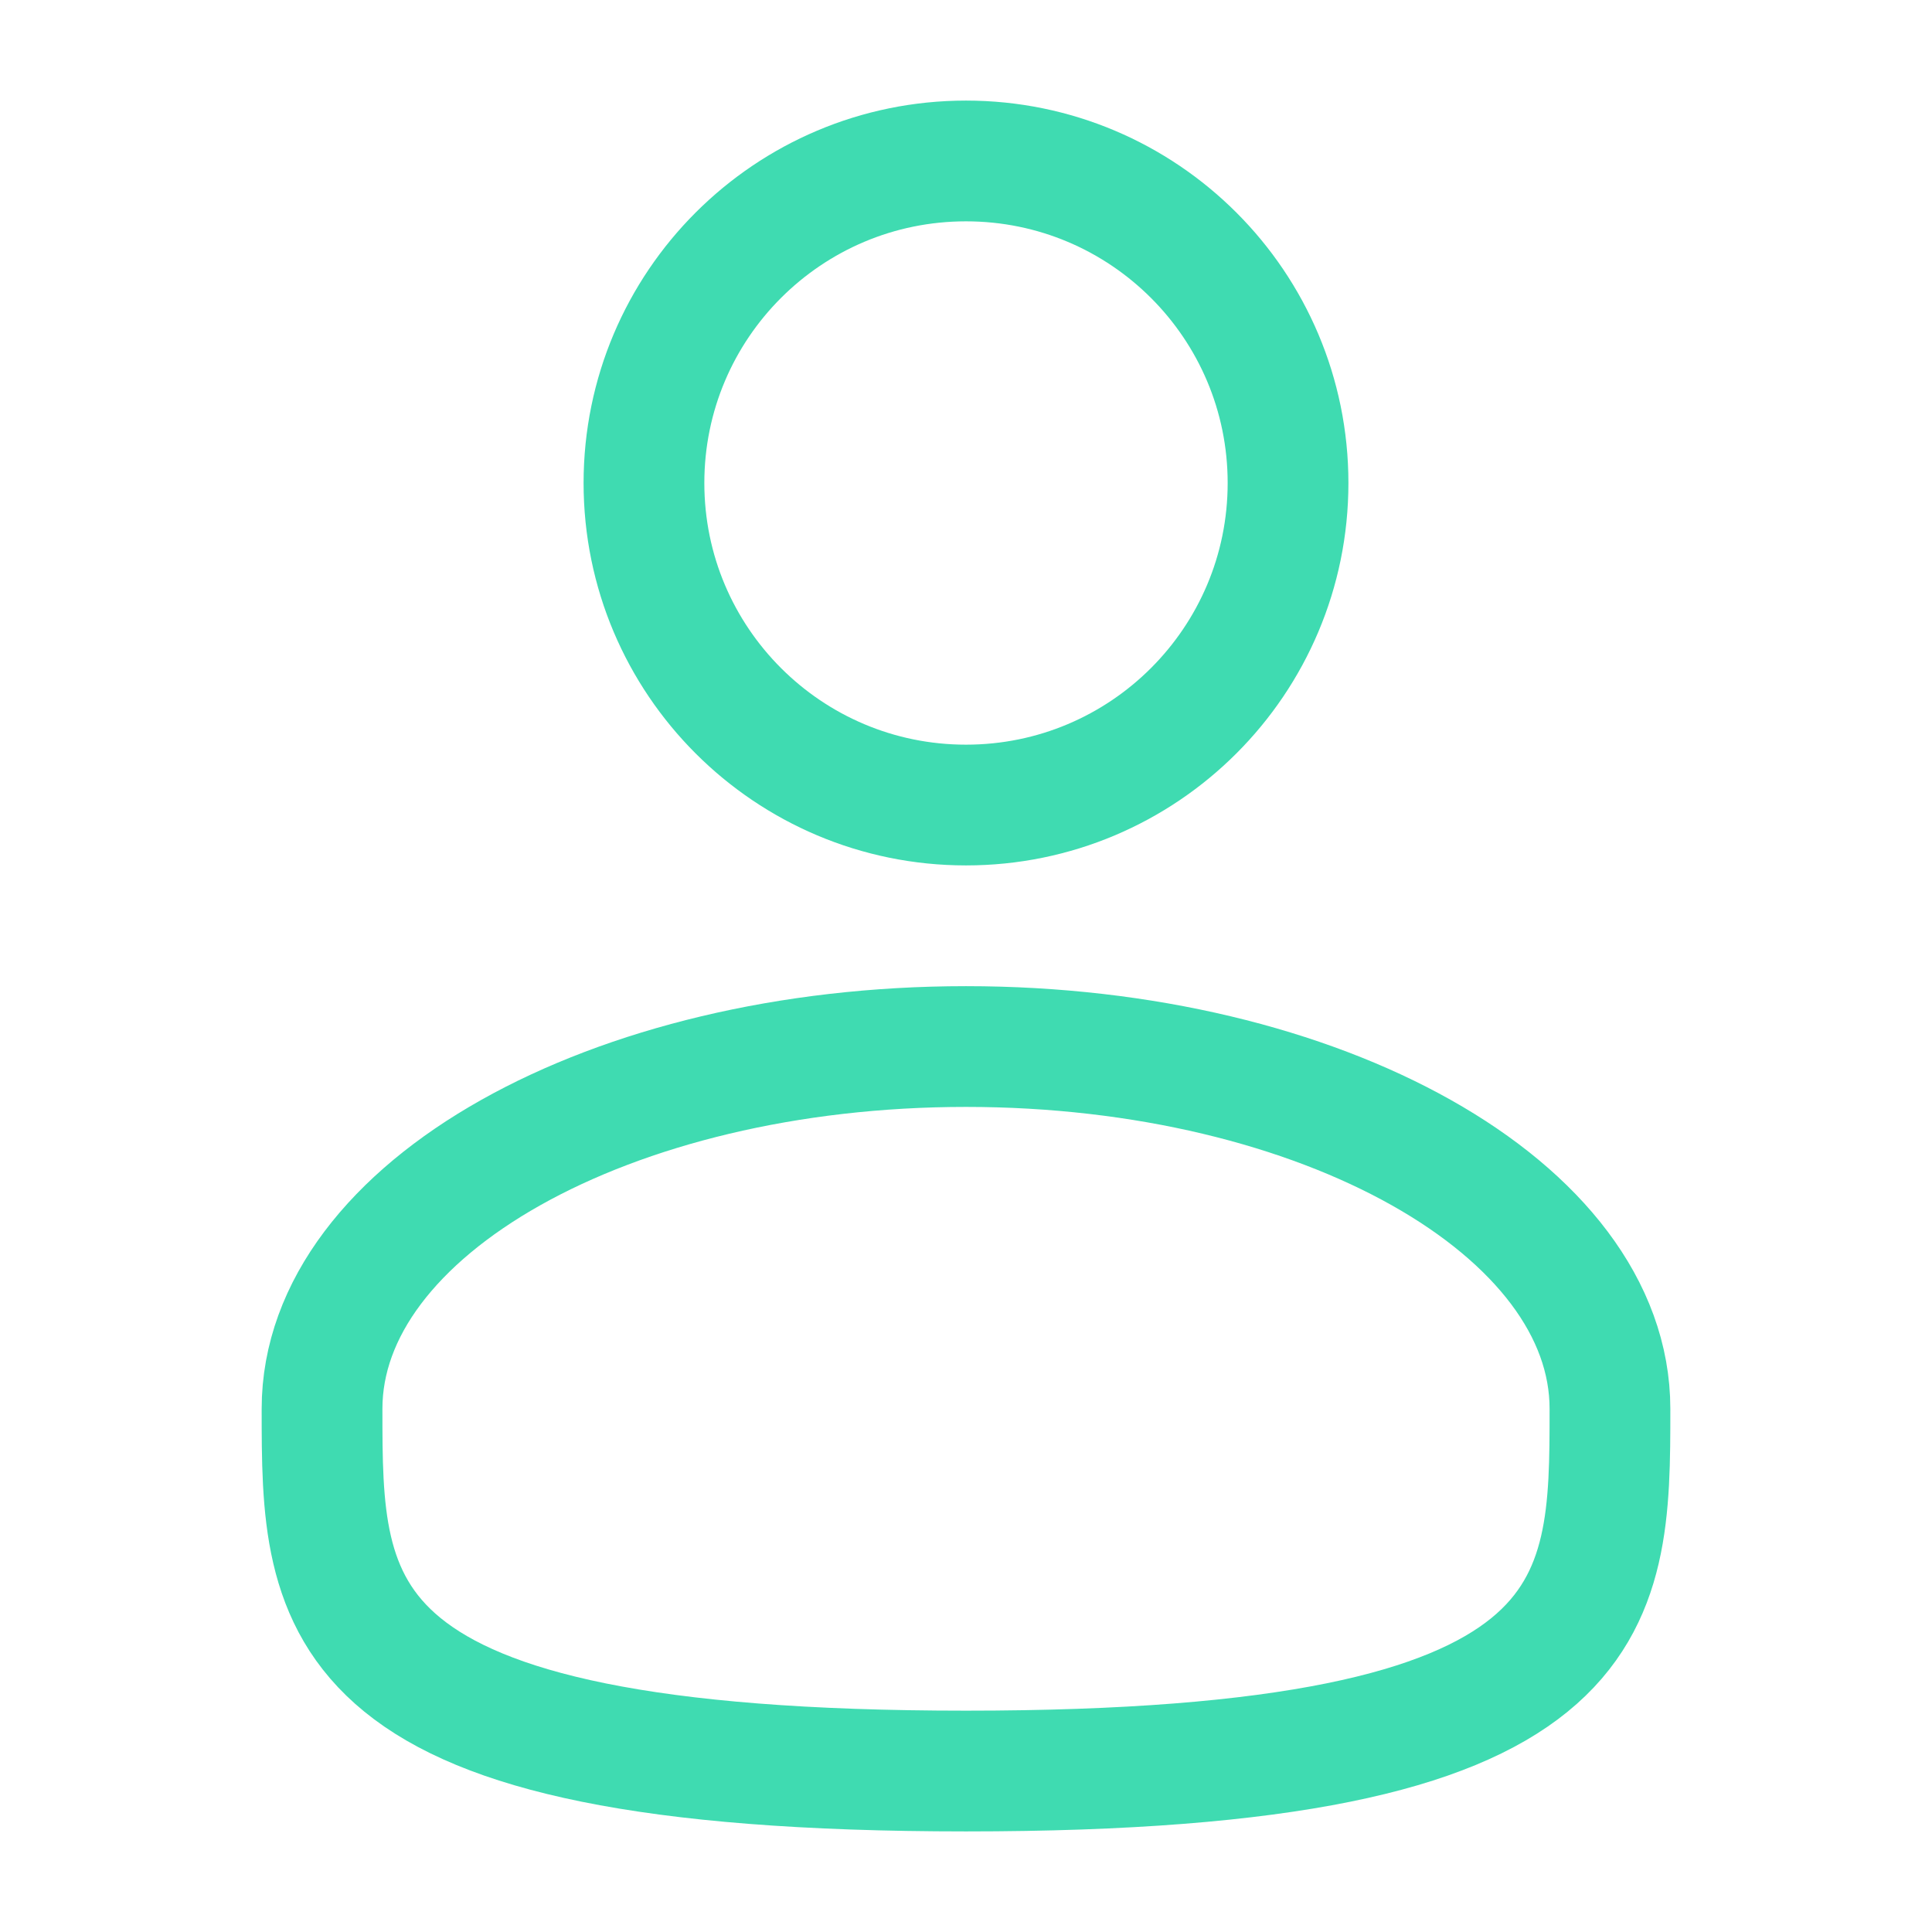
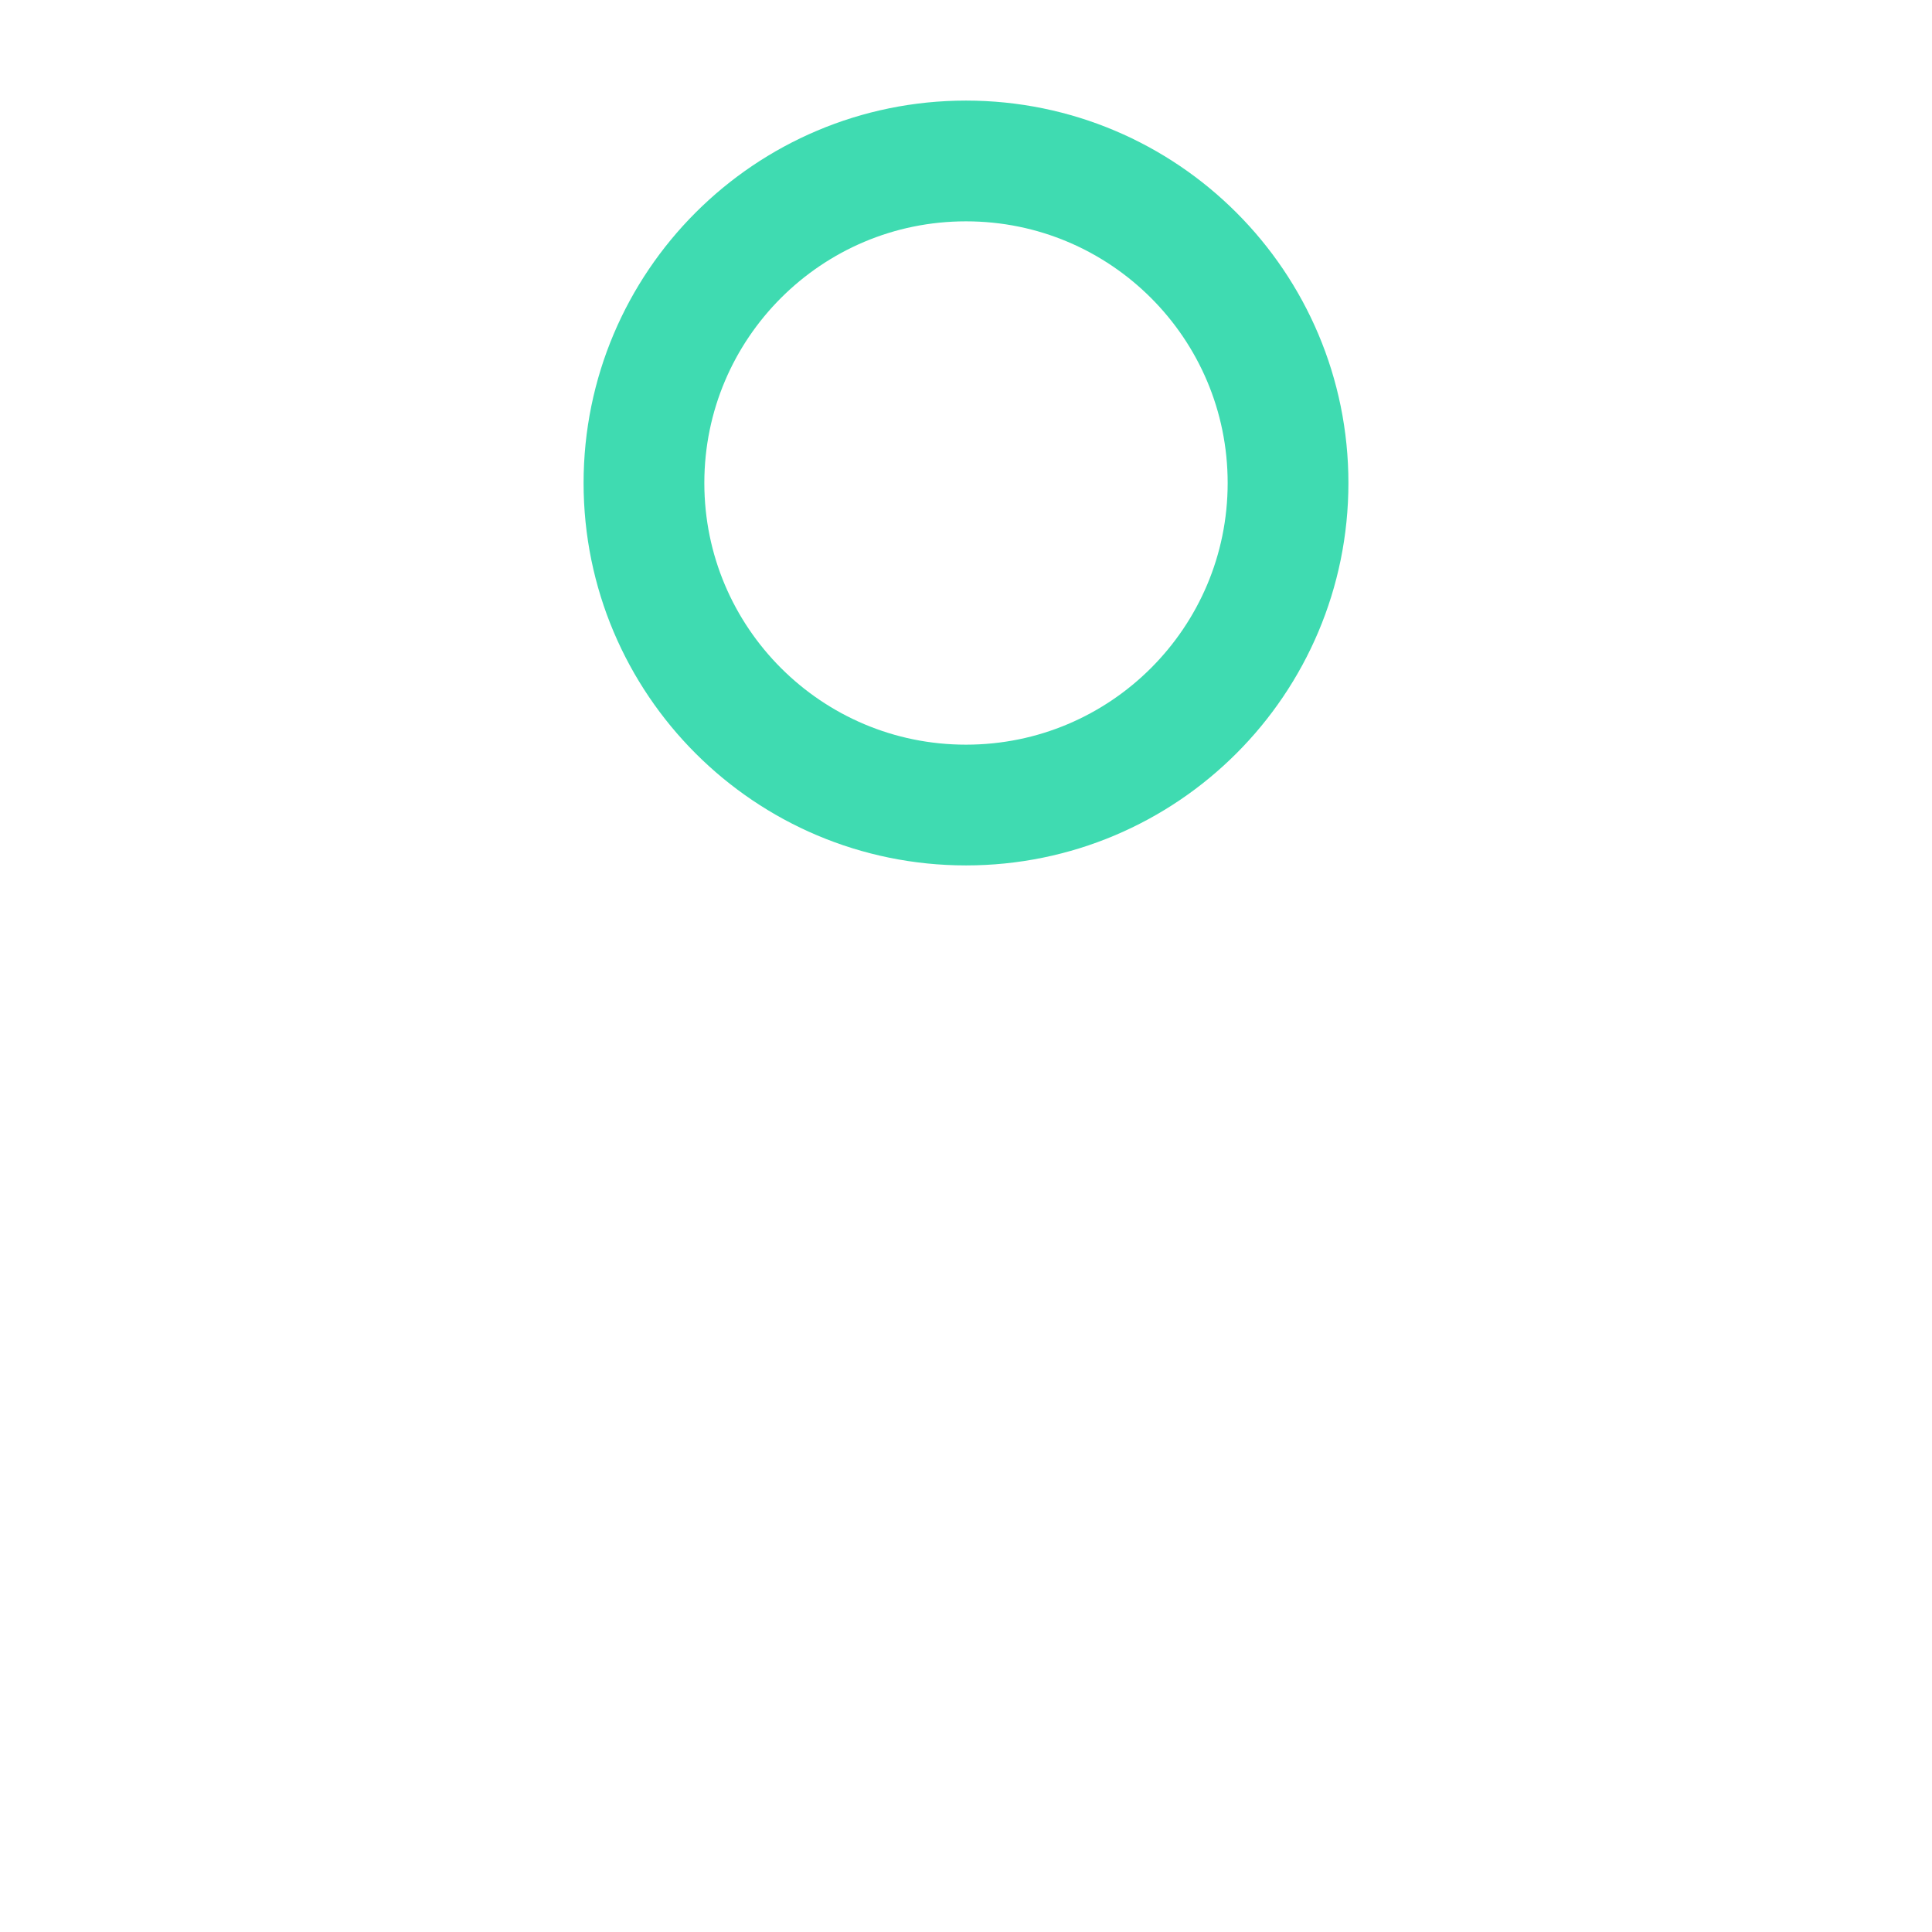
<svg xmlns="http://www.w3.org/2000/svg" width="16" height="16" viewBox="0 0 16 16" fill="none">
  <path d="M8 6.667C9.473 6.667 10.667 5.473 10.667 4C10.667 2.527 9.473 1.333 8 1.333C6.527 1.333 5.333 2.527 5.333 4C5.333 5.473 6.527 6.667 8 6.667Z" stroke="#3FDBB1" />
-   <path d="M13.333 11.667C13.333 13.323 13.333 14.667 8 14.667C2.667 14.667 2.667 13.323 2.667 11.667C2.667 10.01 5.055 8.667 8 8.667C10.945 8.667 13.333 10.01 13.333 11.667Z" stroke="#3FDBB1" />
</svg>